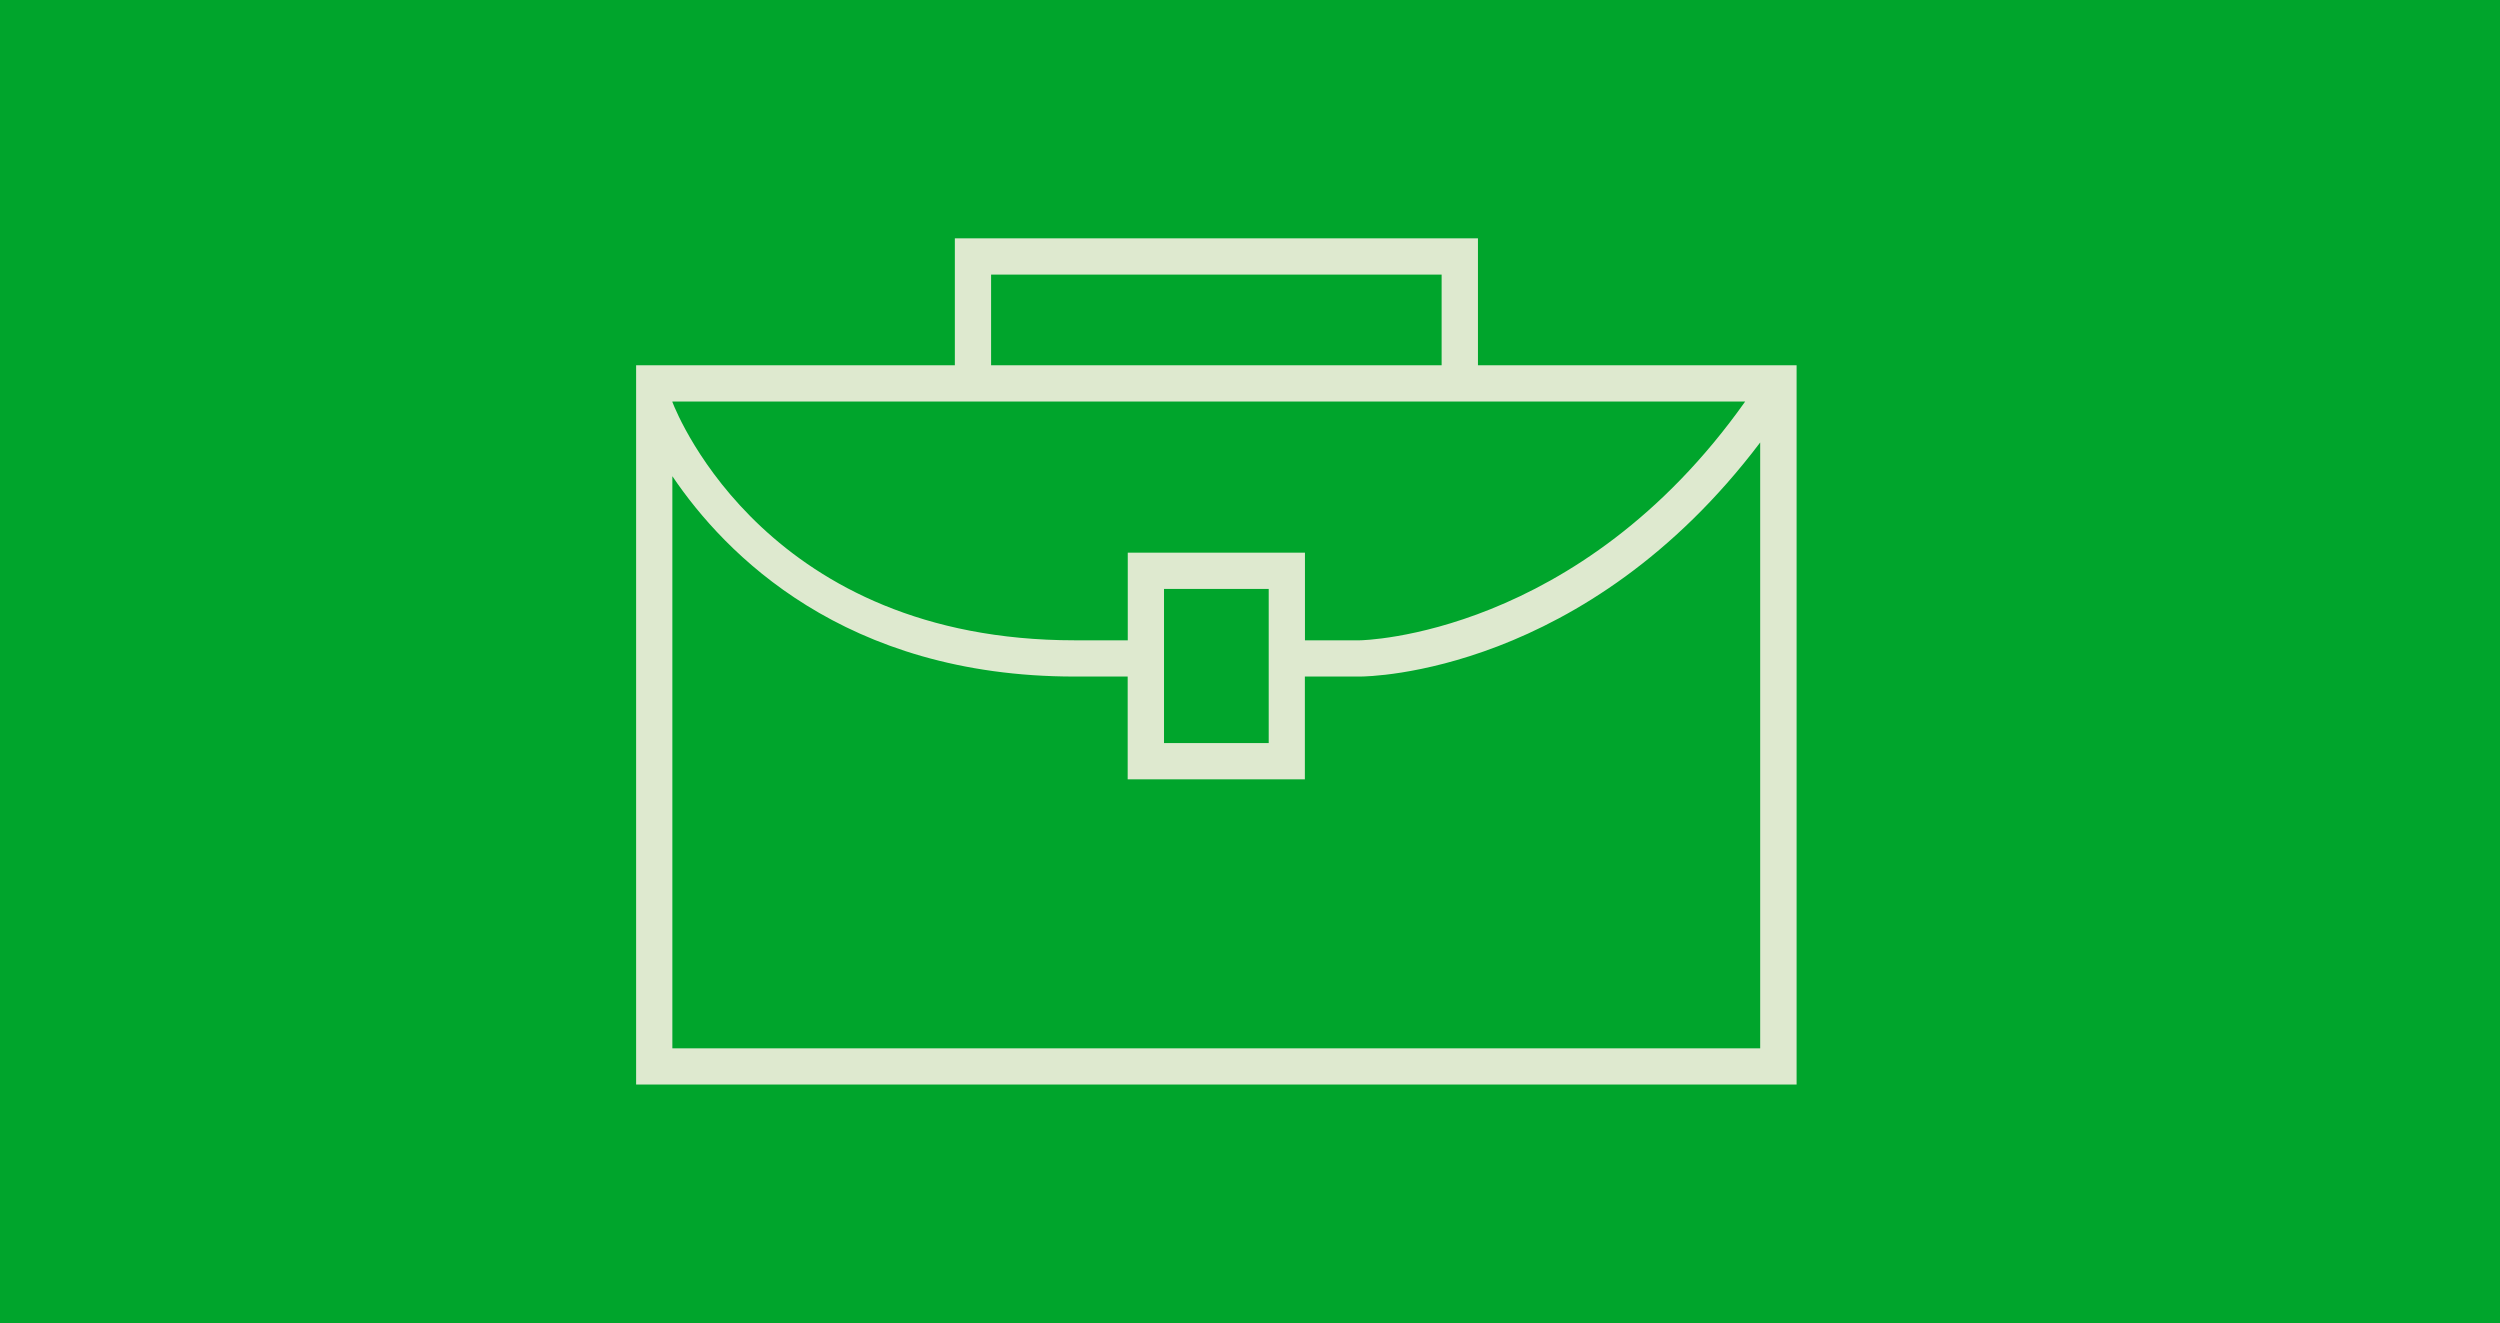
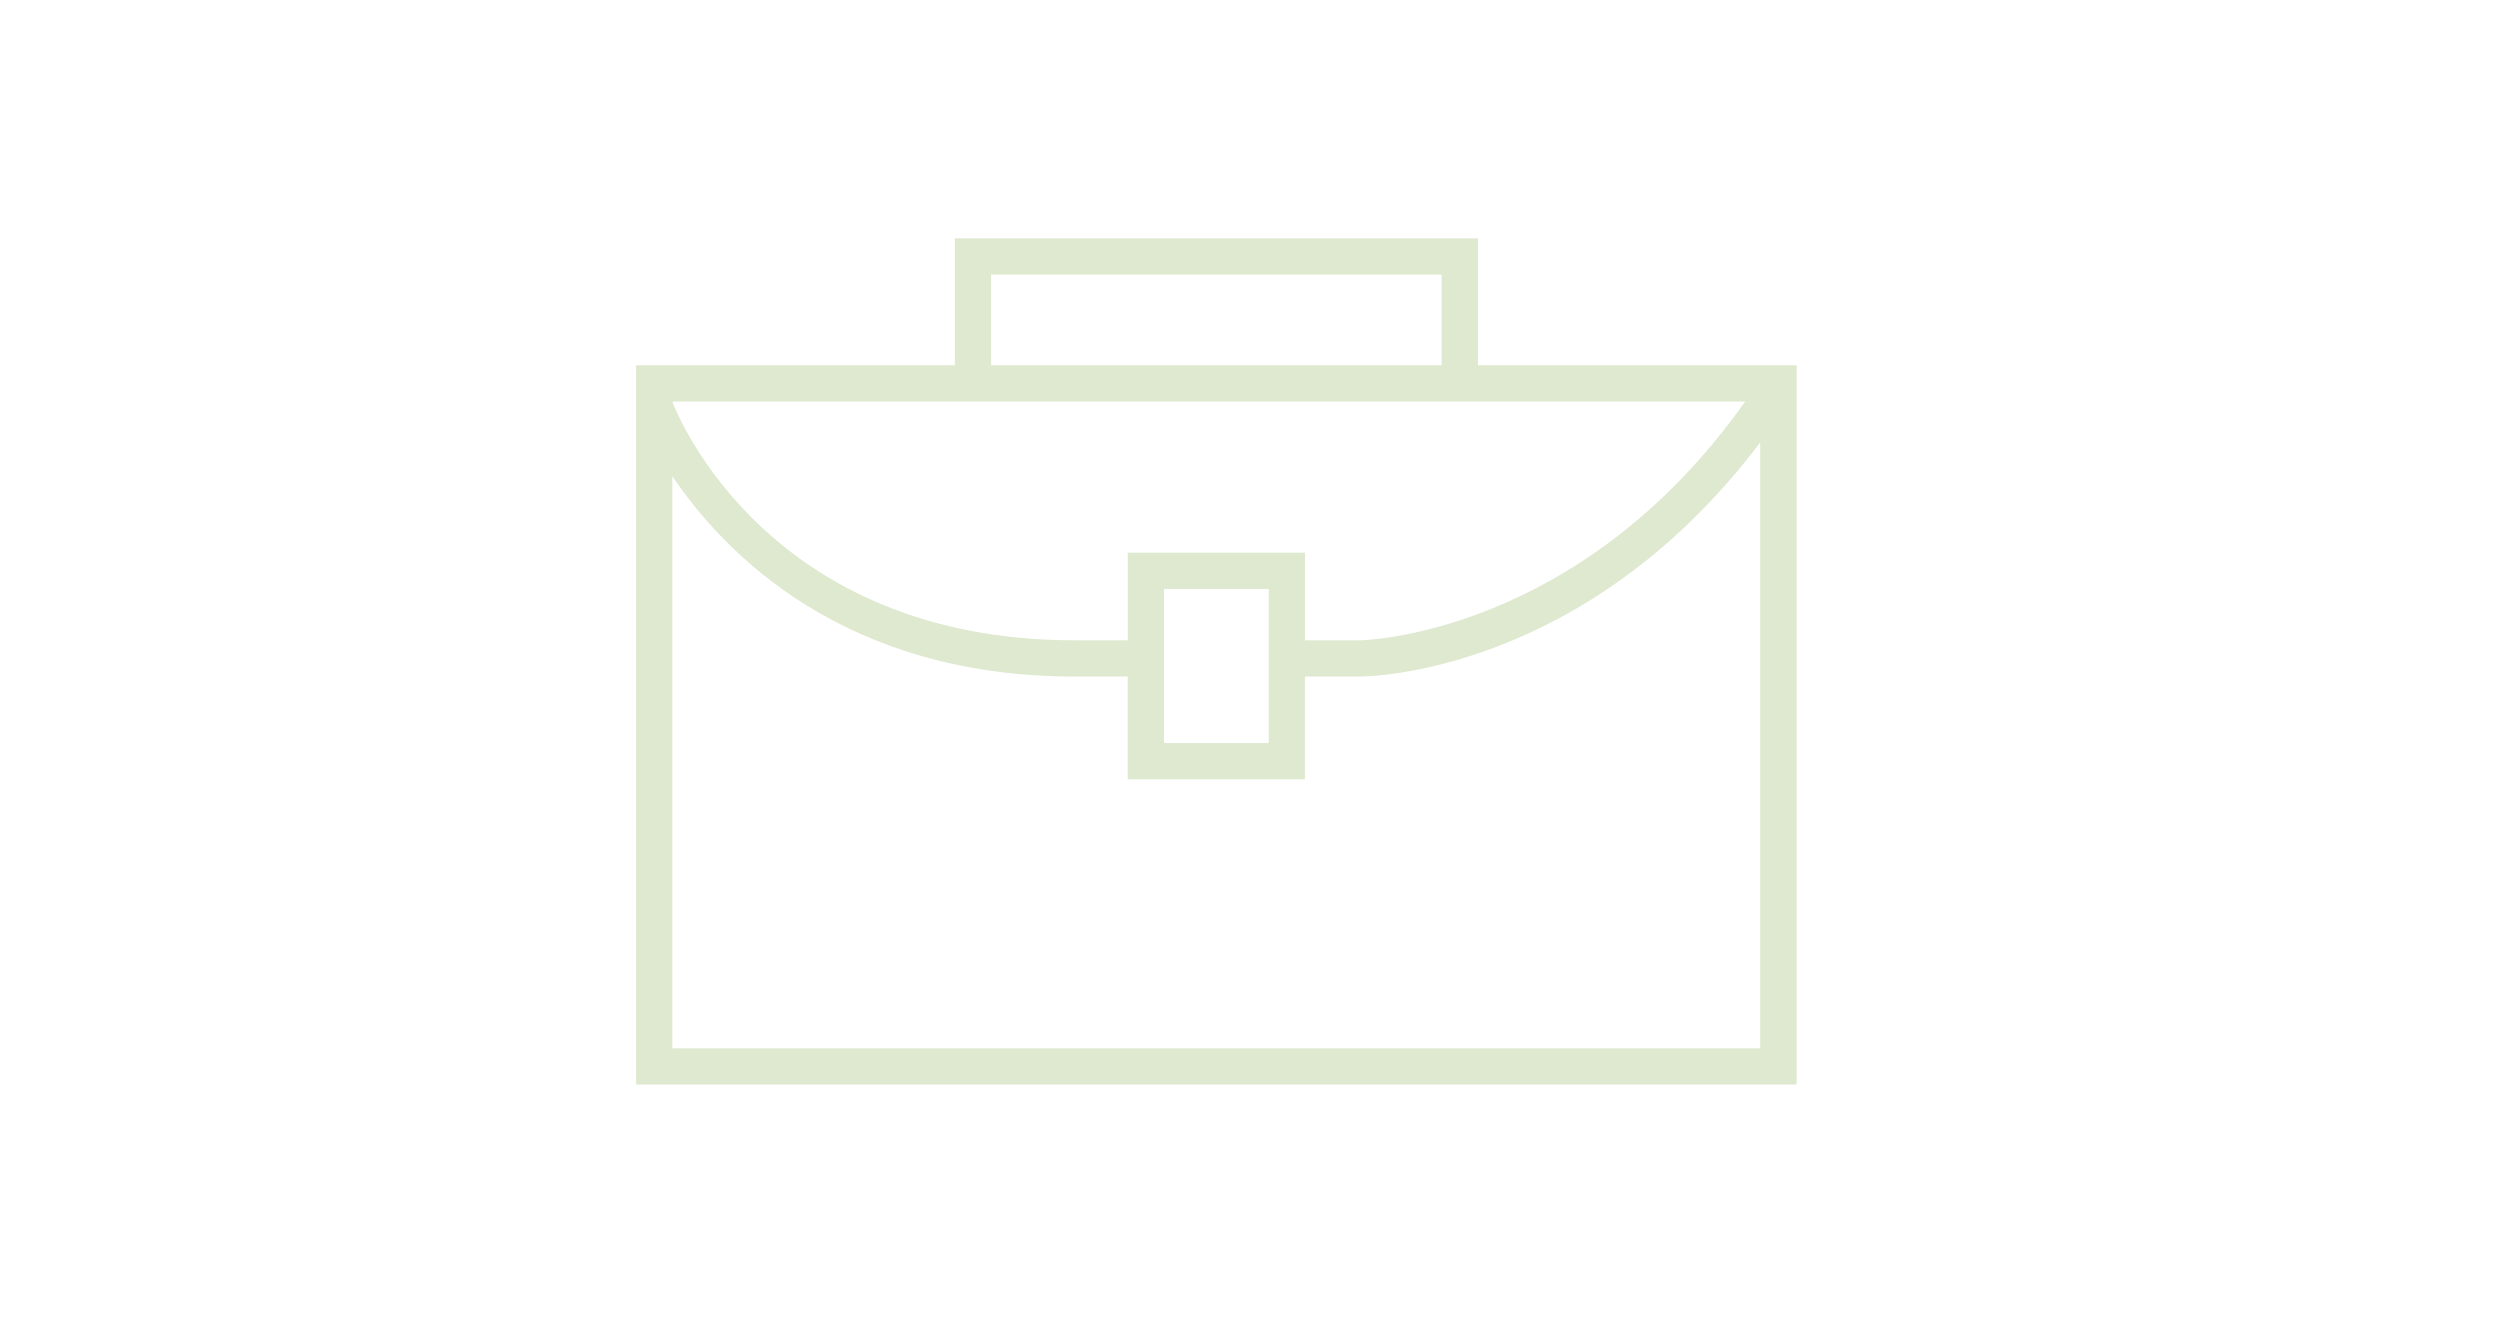
<svg xmlns="http://www.w3.org/2000/svg" id="Layer_2" data-name="Layer 2" viewBox="0 0 297.98 157.69">
  <defs>
    <style>      .cls-1 {        fill: #00a52c;      }      .cls-2 {        fill: #dee9cf;      }    </style>
  </defs>
  <g id="Layer_1-2" data-name="Layer 1">
    <g>
-       <rect class="cls-1" width="297.98" height="157.69" />
      <path class="cls-2" d="m214.14,43.54h-37.98v-15.13h-62.35v15.13h-37.99v85.73h138.32V43.54Zm-96.01-10.81h53.7v10.81h-53.7v-10.81Zm89.88,15.13c-19.83,28.01-45.68,28.46-45.94,28.46h-6.53v-10.45h-21.12v10.45h-6.32c-36.39,0-47.25-26.57-47.96-28.41v-.05h127.87Zm-56.79,22.34v18.37h-12.48v-18.37h12.48Zm-71.08,54.75V56.76c6.25,9.26,20.49,23.88,47.95,23.88h6.32v12.25h21.12v-12.25h6.53c1.16,0,26.9-.34,47.74-27.9v72.21H80.15Z" />
    </g>
  </g>
</svg>